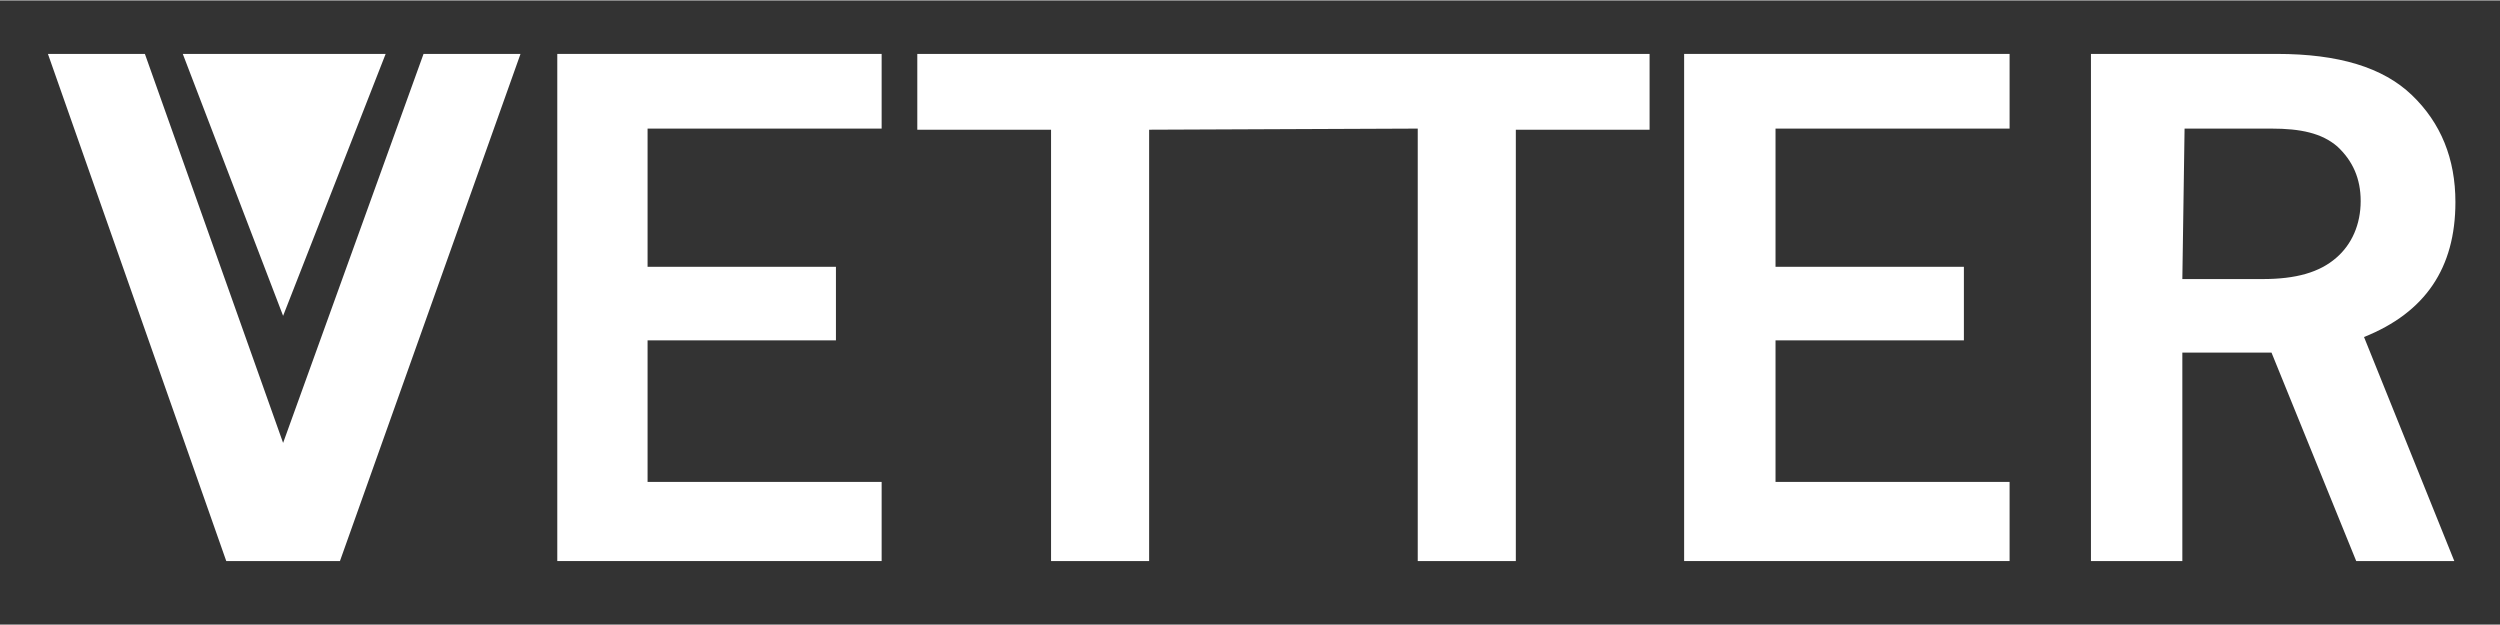
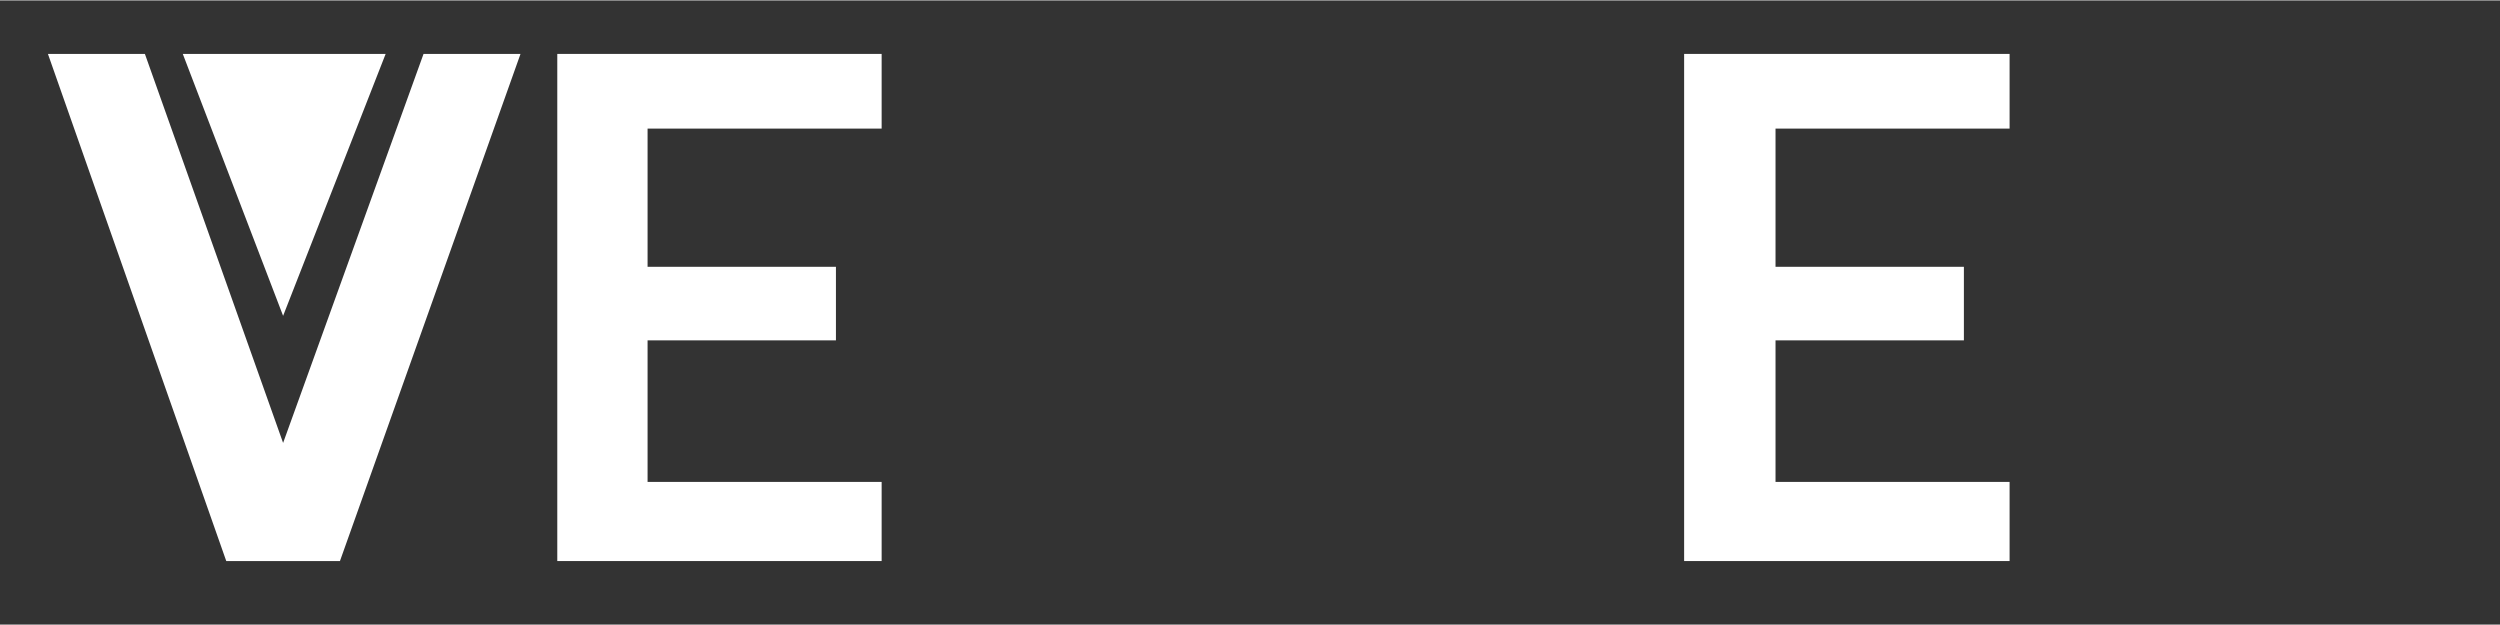
<svg xmlns="http://www.w3.org/2000/svg" version="1.1" id="Ebene_1" x="0px" y="0px" viewBox="0 0 224.3 56" style="enable-background:new 0 0 224.3 56;" xml:space="preserve" width="136" height="34">
  <rect x="0" y="0" width="224.3" height="56" fill="#333333" stroke="none" />
  <style type="text/css">
	.st0{fill:#FFFFFF;}
</style>
  <title>vetter_logo_4c</title>
  <desc>Created with Sketch.</desc>
  <g id="Page-1">
    <g id="White" transform="translate(-775, -174)">
      <g id="vetter_logo_4c" transform="translate(775, 174)">
        <polyline id="Fill-18" class="st0" points="79.1,50.3 50,50.3 50,4.8 79.1,4.8 79.1,11.5 58.1,11.5 58.1,23.9 75,23.9 75,30.5      58.1,30.5 58.1,43.2 79.1,43.2 79.1,50.3    " />
-         <polyline id="Fill-19" class="st0" points="148,11.6 148,4.8 82.3,4.8 82.3,11.6 94.3,11.6 94.3,50.3 103.1,50.3 103.1,11.6      127.2,11.5 127.2,50.3 136,50.3 136,11.6 148,11.6    " />
-         <path id="Fill-21" class="st0" d="M220.2,50.3h-8.8l-7.6-18.7l-8,0v18.7h-8.2V4.8h16.7c5.5,0,9.5,1.2,12.1,3.7     c2.6,2.5,3.9,5.7,3.9,9.6c0,5.9-2.7,9.9-8.2,12.1L220.2,50.3L220.2,50.3z M195.8,25h7.2c3,0,5.1-0.6,6.6-1.9     c1.4-1.2,2.2-3,2.2-5.1c0-2-0.7-3.6-2.1-4.9c-1.4-1.2-3.3-1.6-5.9-1.6h-7.8L195.8,25L195.8,25z" />
        <g id="Group-25">
          <polyline id="Fill-22" class="st0" points="180.3,50.3 151.1,50.3 151.1,4.8 180.3,4.8 180.3,11.5 159.3,11.5 159.3,23.9       176.2,23.9 176.2,30.5 159.3,30.5 159.3,43.2 180.3,43.2 180.3,50.3     " />
          <polyline id="Fill-24" class="st0" points="30.5,50.3 20.3,50.3 4.3,4.8 13,4.8 25.4,39.7 38,4.8 46.7,4.8 30.5,50.3     " />
        </g>
        <polyline id="Fill-26" class="st0" points="16.4,4.8 34.6,4.8 25.4,28.3 16.4,4.8    " />
      </g>
    </g>
  </g>
</svg>